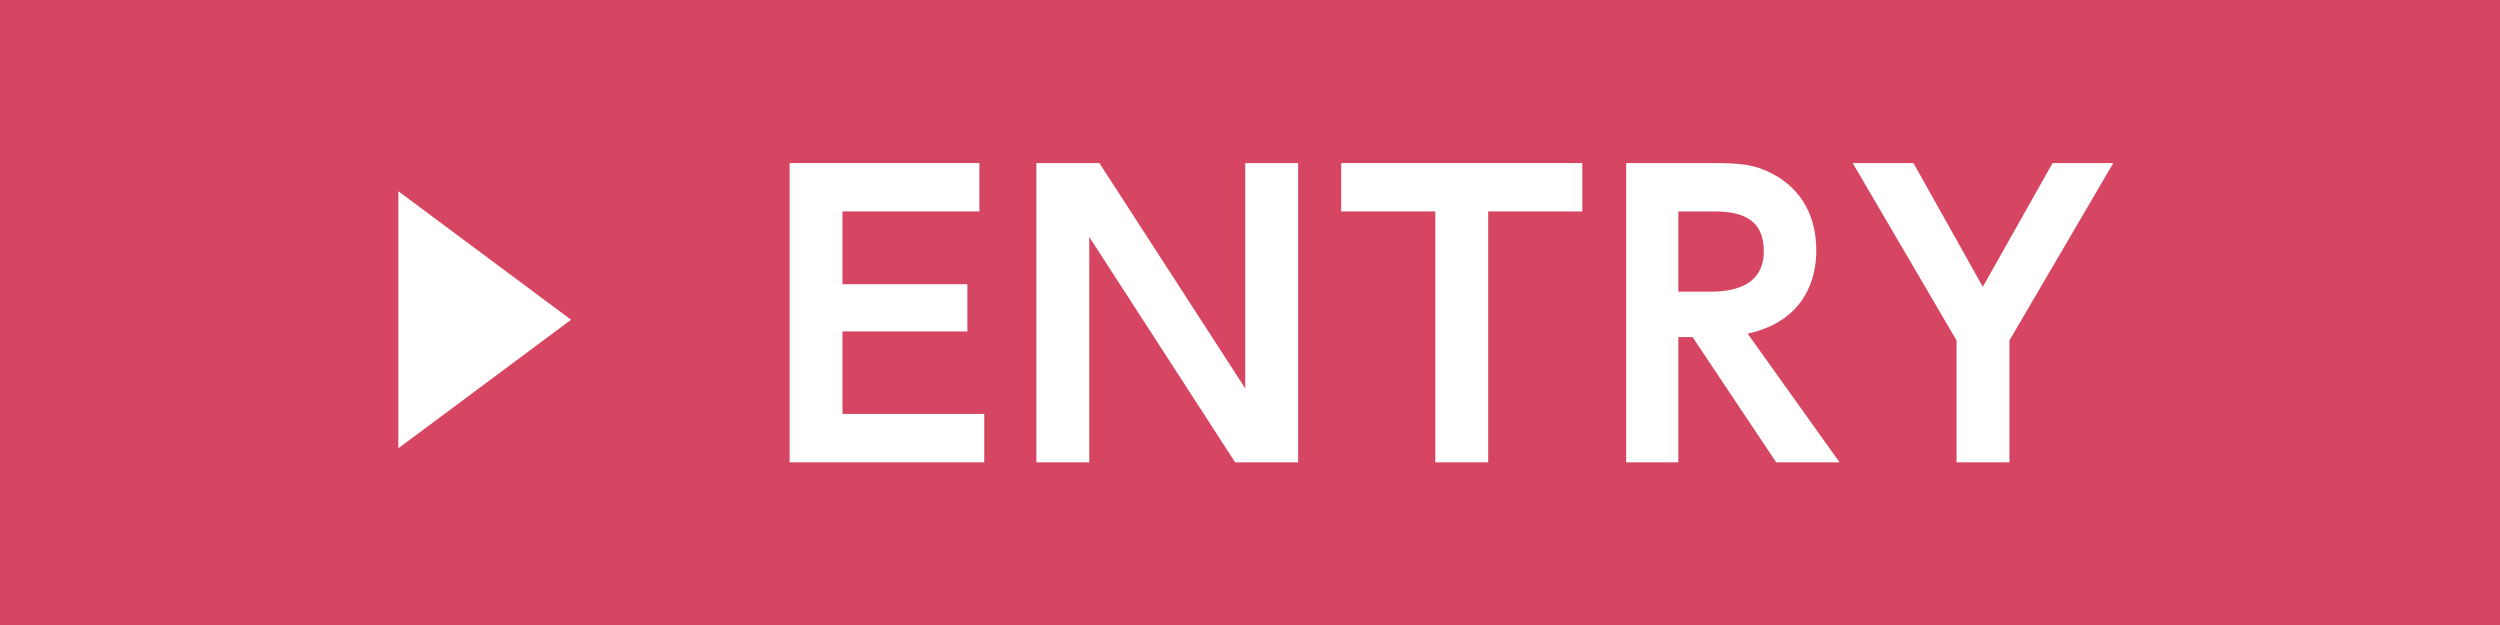
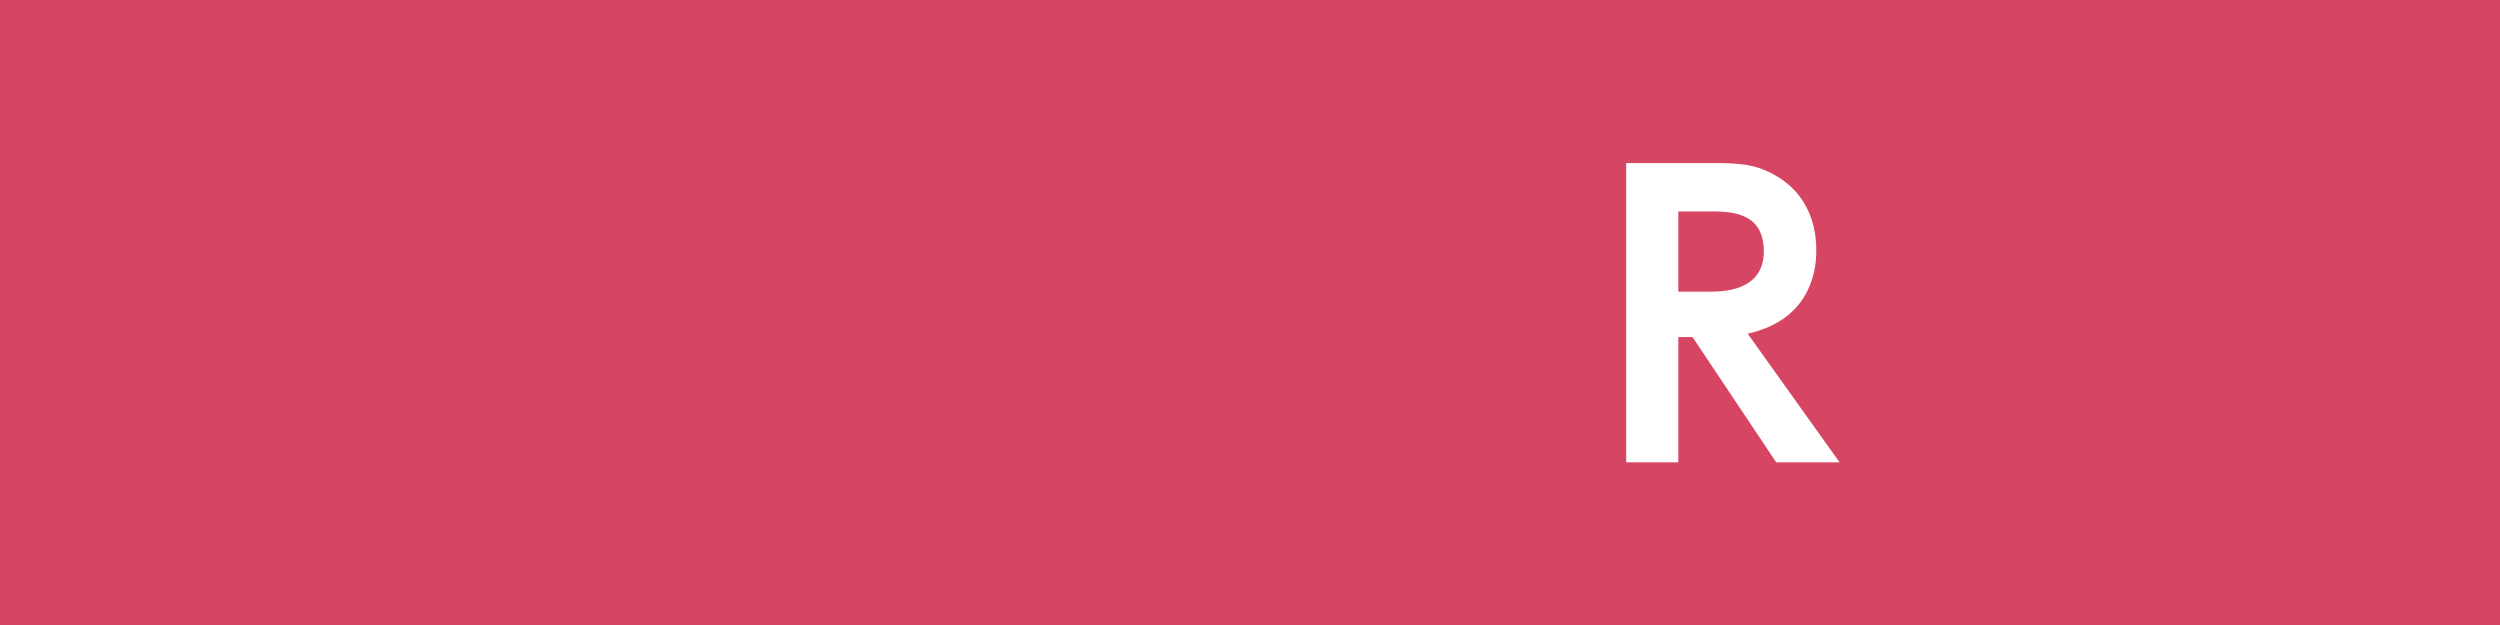
<svg xmlns="http://www.w3.org/2000/svg" id="_レイヤー_2" data-name="レイヤー_2" viewBox="0 0 400 100">
  <g id="_メイン" data-name="メイン">
    <g>
      <rect width="400" height="100" fill="#d64561" />
      <g>
-         <path d="M63.74,71.73V30.6l27.63,20.56-27.63,20.56Z" fill="#fff" />
-         <path d="M154.78,45.47v7.56h-19.98v13.2h22.68v7.74h-31.14V26.09h30.36v7.74h-21.9v11.64h19.98Z" fill="#fff" />
-         <path d="M175.9,26.09l23.34,36.06V26.09h8.46v47.88h-10.08l-23.34-36.06v36.06h-8.46V26.09h10.08Z" fill="#fff" />
-         <path d="M238.11,73.97h-8.46v-40.14h-15.06v-7.74h38.58v7.74h-15.06v40.14Z" fill="#fff" />
        <path d="M274.11,26.09c4.44,0,6.66.24,9.42,1.68,4.74,2.46,7.08,6.84,7.08,12.36,0,4.5-1.86,11.22-10.98,13.26l14.7,20.58h-10.14l-13.38-20.04h-2.28v20.04h-8.34V26.09h13.92ZM268.53,33.83v12.84h4.74c2.28,0,8.94,0,8.94-6.48s-5.7-6.36-8.88-6.36h-4.8Z" fill="#fff" />
-         <path d="M313.05,54.47l-16.62-28.38h9.72l11.1,19.8,11.16-19.8h9.72l-16.62,28.38v19.5h-8.46v-19.5Z" fill="#fff" />
      </g>
    </g>
  </g>
</svg>